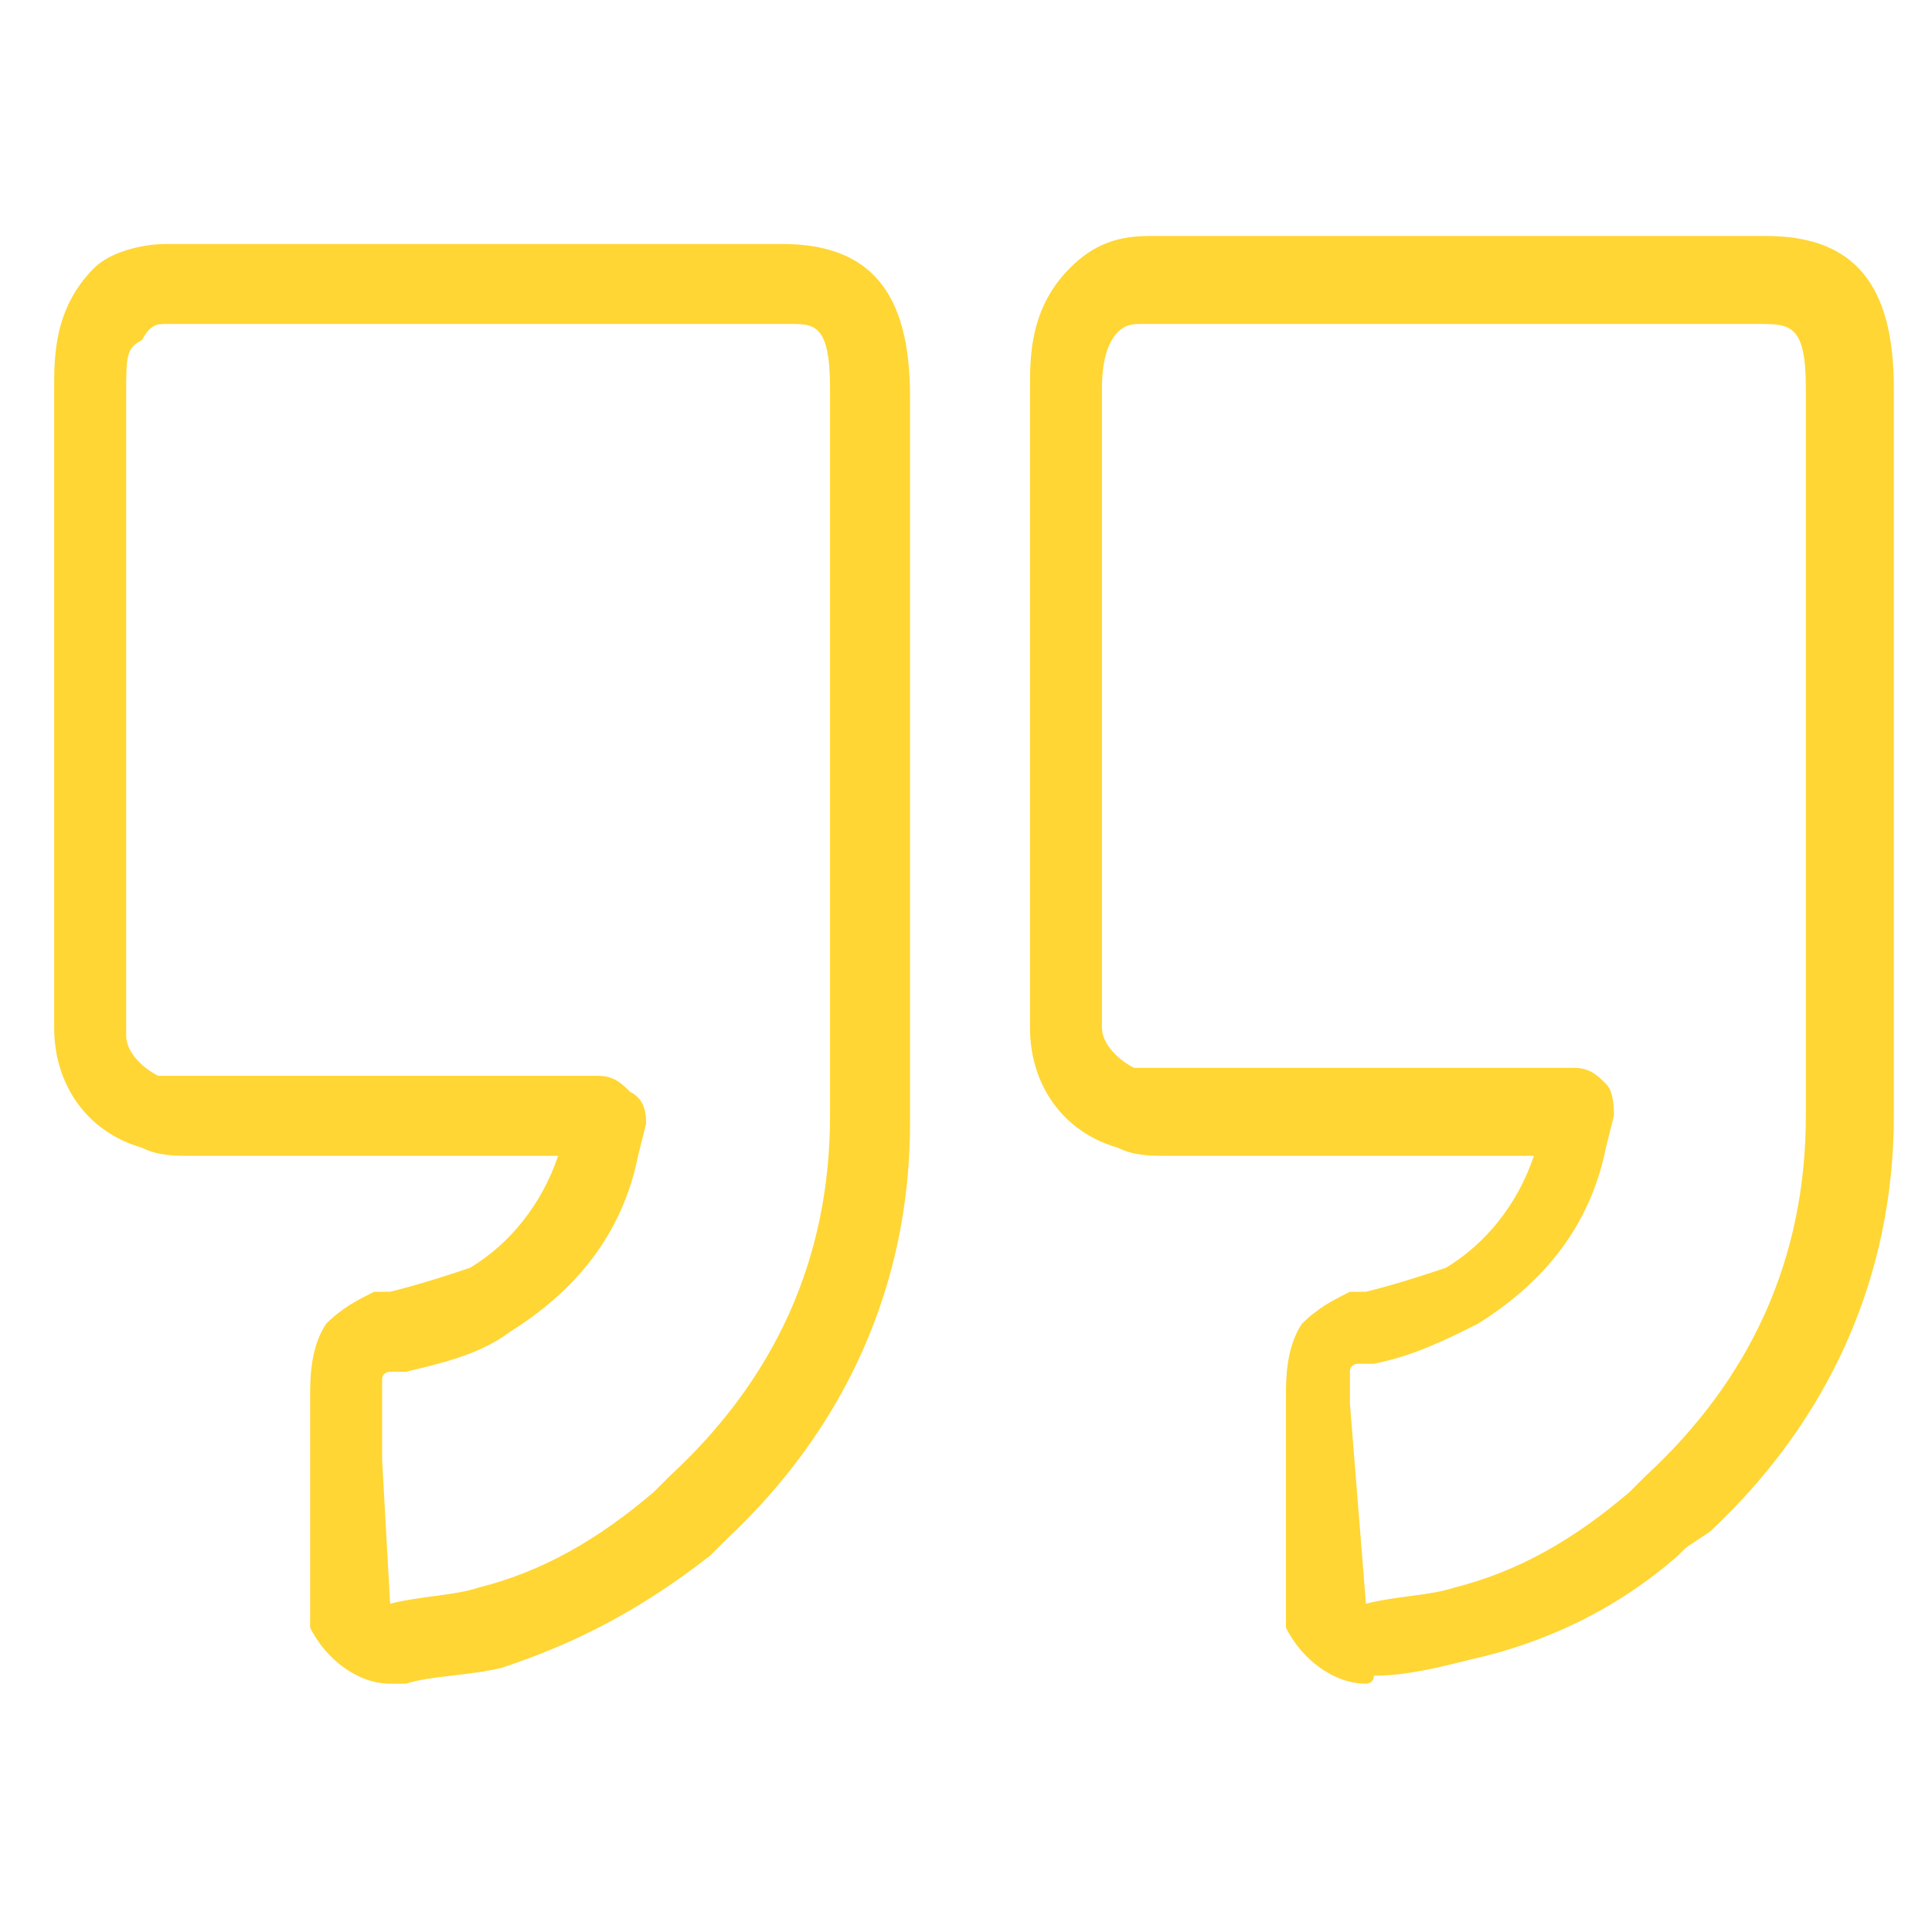
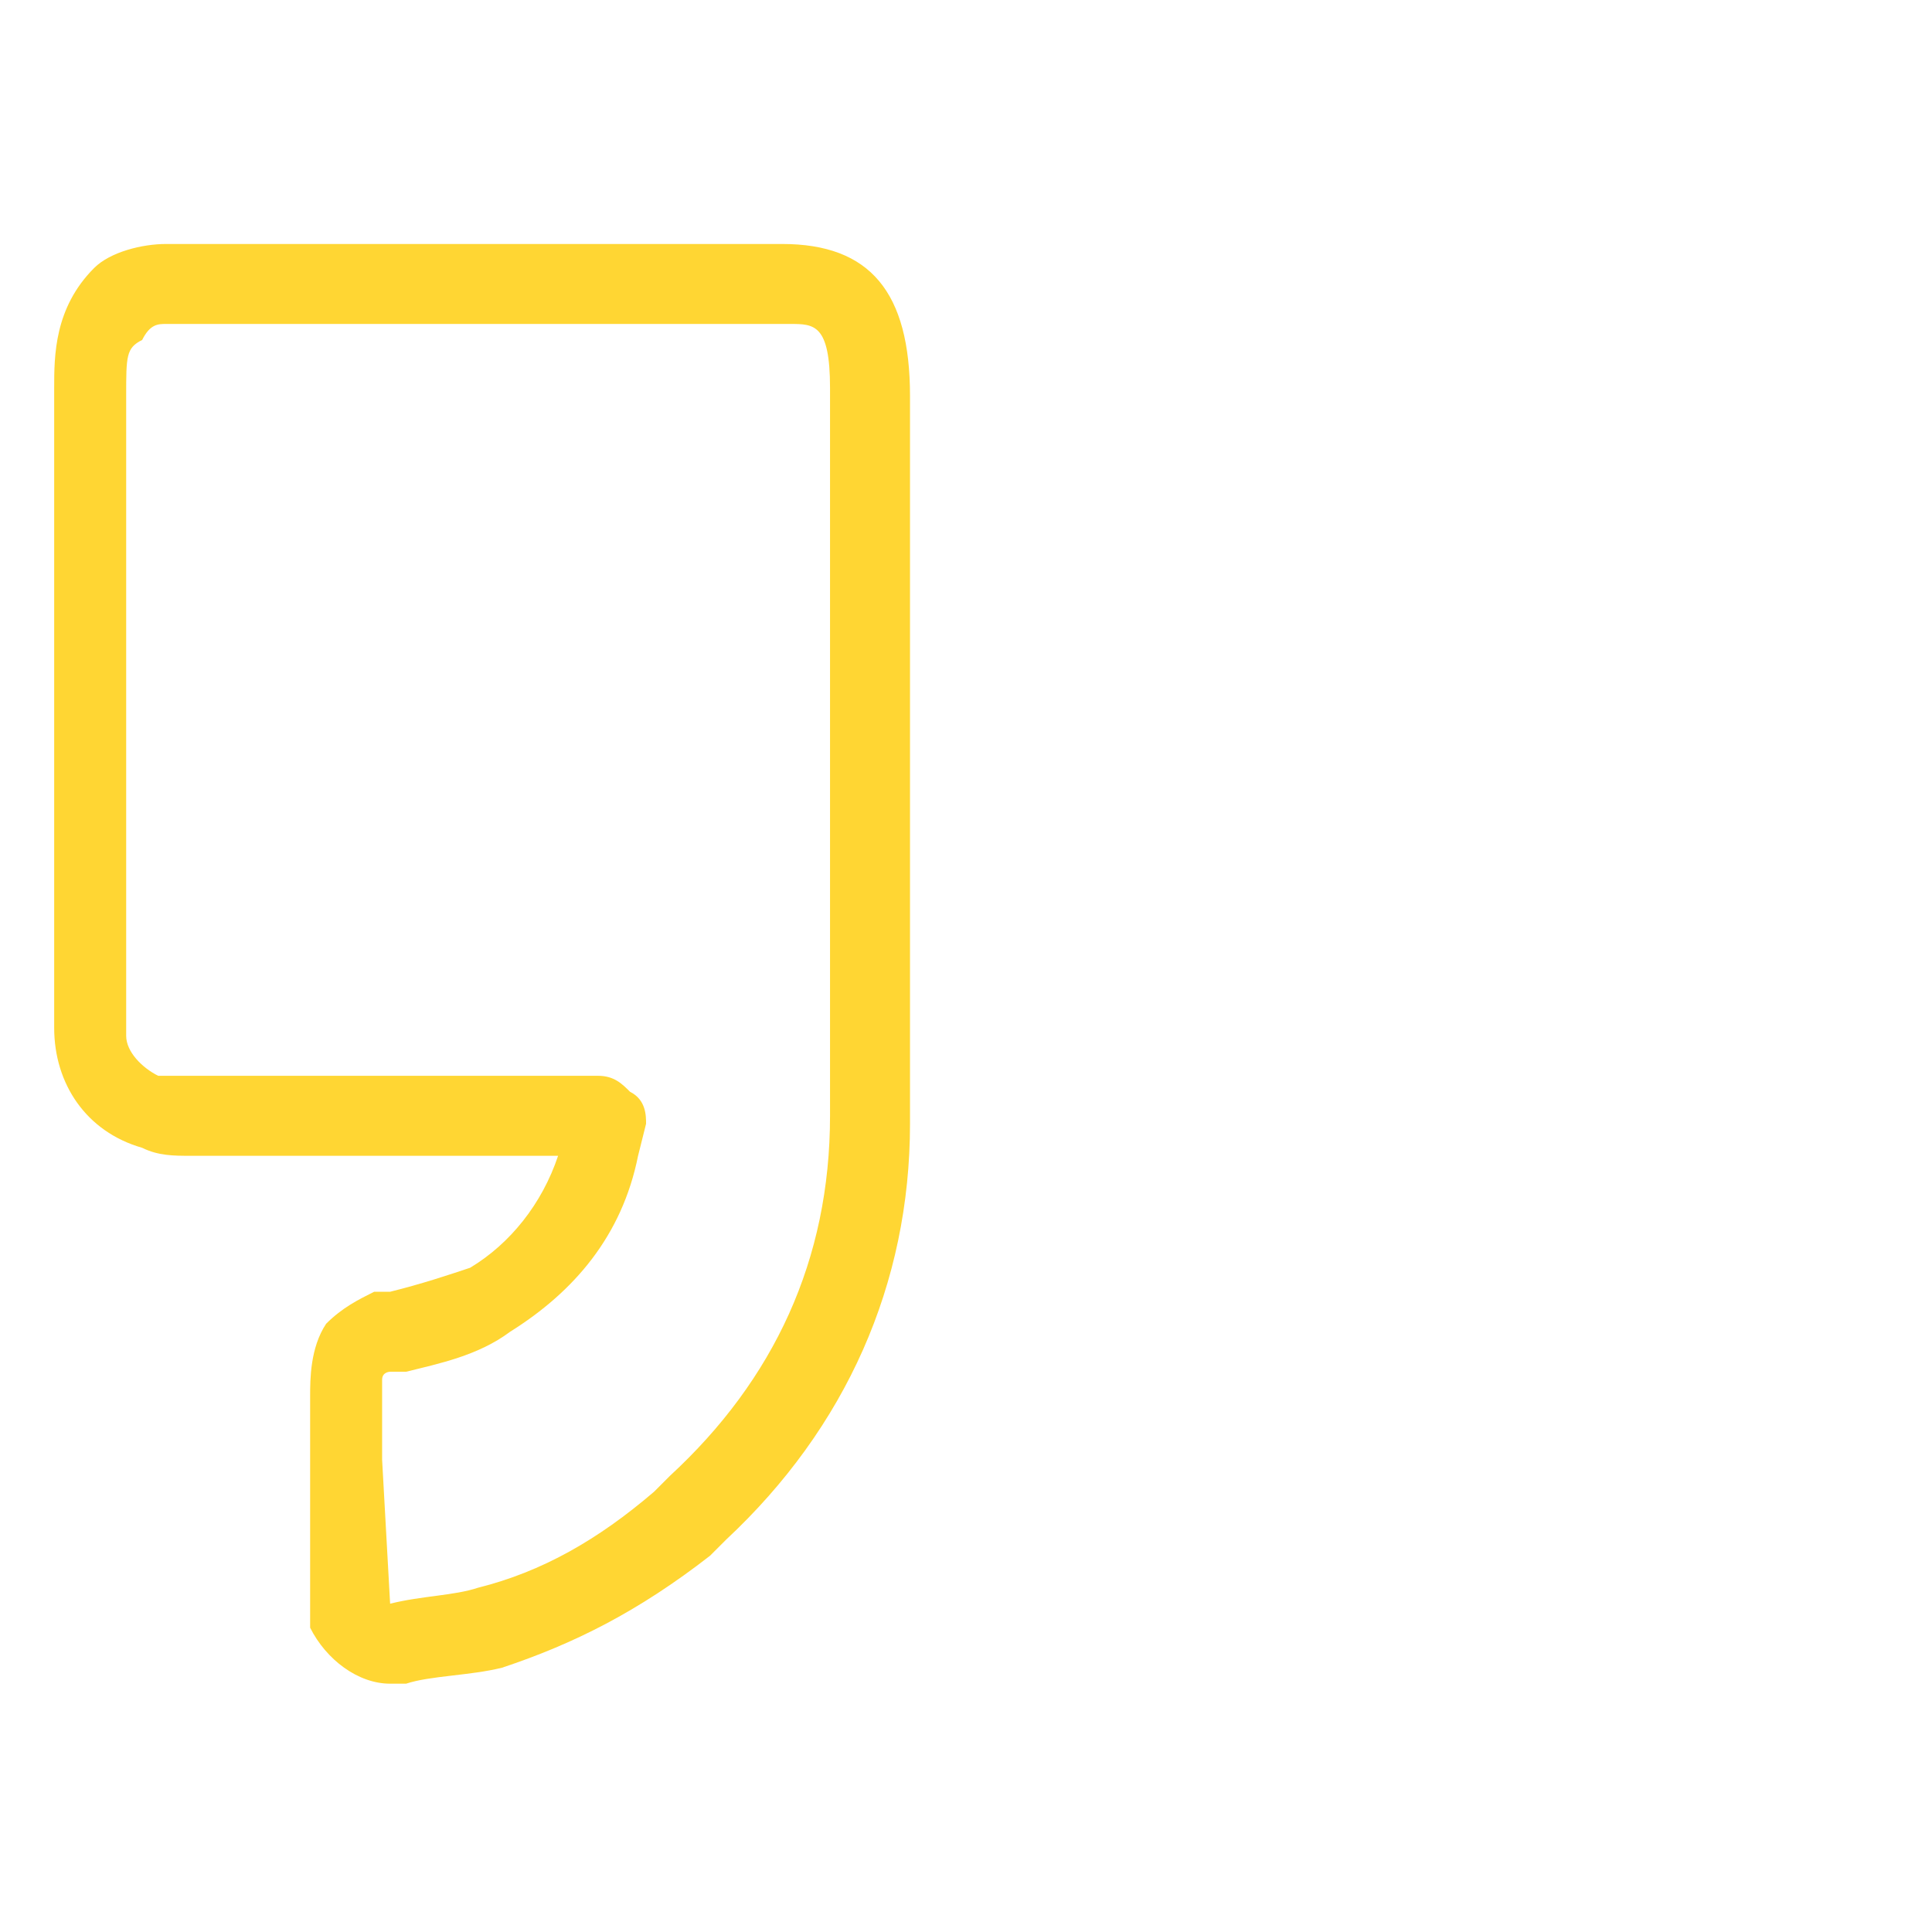
<svg xmlns="http://www.w3.org/2000/svg" width="156" height="156" viewBox="0 0 156 156" fill="none">
  <g id="2006522_media_network_quote_social_icon 1">
    <g id="Group">
      <g id="Group_2">
        <g id="Group_3">
          <path id="Vector" d="M31.5 135.95C28.917 135.95 26.334 134.012 25.042 131.429C25.042 130.783 25.042 130.783 25.042 130.137V113.991C25.042 113.346 25.042 113.346 25.042 112.7C25.042 111.408 25.042 108.825 26.334 106.887C27.625 105.596 28.917 104.95 30.209 104.304H31.5C34.084 103.658 36.021 103.012 37.959 102.366C41.188 100.429 43.771 97.2 45.063 93.325C35.375 93.325 25.042 93.325 15.354 93.325C14.063 93.325 12.771 93.325 11.479 92.679C6.959 91.387 4.375 87.512 4.375 82.991C4.375 70.721 4.375 57.804 4.375 45.533V31.325C4.375 28.741 4.375 24.866 7.604 21.637C8.896 20.346 11.479 19.7 13.417 19.7H63.146C70.25 19.7 73.479 23.575 73.479 31.971V33.908C73.479 42.304 73.479 73.95 73.479 90.741C73.479 103.658 68.313 115.283 58.625 124.325L57.334 125.616C51.521 130.137 46.354 132.721 40.542 134.658C37.959 135.304 34.729 135.304 32.792 135.95C32.146 135.95 31.5 135.95 31.5 135.95ZM31.5 129.491C34.084 128.846 36.667 128.846 38.604 128.2C43.771 126.908 48.292 124.325 52.813 120.45L54.104 119.158C62.5 111.408 67.021 101.721 67.021 90.096C67.021 73.95 67.021 41.658 67.021 33.262V31.325C67.021 26.158 65.729 26.158 63.792 26.158H13.417C12.771 26.158 12.125 26.158 11.479 27.45C10.188 28.096 10.188 28.741 10.188 31.971V46.179C10.188 58.45 10.188 71.366 10.188 83.637C10.188 84.929 11.479 86.221 12.771 86.866C13.417 86.866 14.063 86.866 14.709 86.866C25.688 86.866 37.313 86.866 48.292 86.866C49.584 86.866 50.229 87.512 50.875 88.158C52.167 88.804 52.167 90.096 52.167 90.741L51.521 93.325C50.229 99.783 46.354 104.304 41.188 107.533C38.604 109.471 35.375 110.116 32.792 110.762H31.5C31.5 110.762 30.854 110.762 30.854 111.408V112.054C30.854 112.7 30.854 113.346 30.854 113.991V117.866L31.5 129.491Z" fill="#FFCC00" fill-opacity="0.8" />
        </g>
      </g>
      <g id="Group_4">
        <g id="Group_5">
-           <path id="Vector_2" d="M110.293 135.949C107.709 135.949 105.126 134.011 103.834 131.428C103.834 130.782 103.834 130.782 103.834 130.136V113.991C103.834 113.345 103.834 113.345 103.834 112.699C103.834 111.407 103.834 108.824 105.126 106.886C106.418 105.595 107.709 104.949 109.001 104.303H110.293C112.876 103.657 114.814 103.011 116.751 102.366C119.98 100.428 122.564 97.199 123.855 93.324C114.168 93.324 103.834 93.324 94.147 93.324C92.855 93.324 91.564 93.324 90.272 92.678C85.751 91.386 83.168 87.511 83.168 82.991C83.168 70.72 83.168 58.449 83.168 46.178V31.324C83.168 28.741 83.168 24.866 86.397 21.636C88.334 19.699 90.272 19.053 92.855 19.053H142.584C149.689 19.053 152.918 22.928 152.918 31.324V33.261C152.918 41.657 152.918 73.303 152.918 90.095C152.918 103.011 147.751 114.636 138.064 123.678L136.126 124.97L135.48 125.616C130.314 130.136 124.501 132.72 118.689 134.011C116.105 134.657 113.522 135.303 110.939 135.303C110.939 135.949 110.293 135.949 110.293 135.949ZM110.293 129.491C112.876 128.845 115.459 128.845 117.397 128.199C122.564 126.907 127.084 124.324 131.605 120.449L132.897 119.157C141.293 111.407 145.814 101.72 145.814 90.095C145.814 73.949 145.814 41.657 145.814 33.261V31.324C145.814 26.157 144.522 26.157 141.939 26.157H92.209C91.564 26.157 90.918 26.157 90.272 26.803C89.626 27.449 88.98 28.741 88.98 31.324V46.178C88.98 58.449 88.98 70.72 88.98 82.991C88.98 84.282 90.272 85.574 91.564 86.22C92.209 86.22 92.855 86.22 93.501 86.22C104.48 86.22 116.105 86.22 127.084 86.22C128.376 86.22 129.022 86.866 129.668 87.511C130.314 88.157 130.314 89.449 130.314 90.095L129.668 92.678C128.376 99.136 124.501 103.657 119.334 106.886C116.751 108.178 114.168 109.47 110.939 110.116H109.647C109.647 110.116 109.001 110.116 109.001 110.761V111.407C109.001 112.053 109.001 112.699 109.001 113.345L110.293 129.491Z" fill="#FFCC00" fill-opacity="0.8" />
-         </g>
+           </g>
      </g>
    </g>
  </g>
</svg>